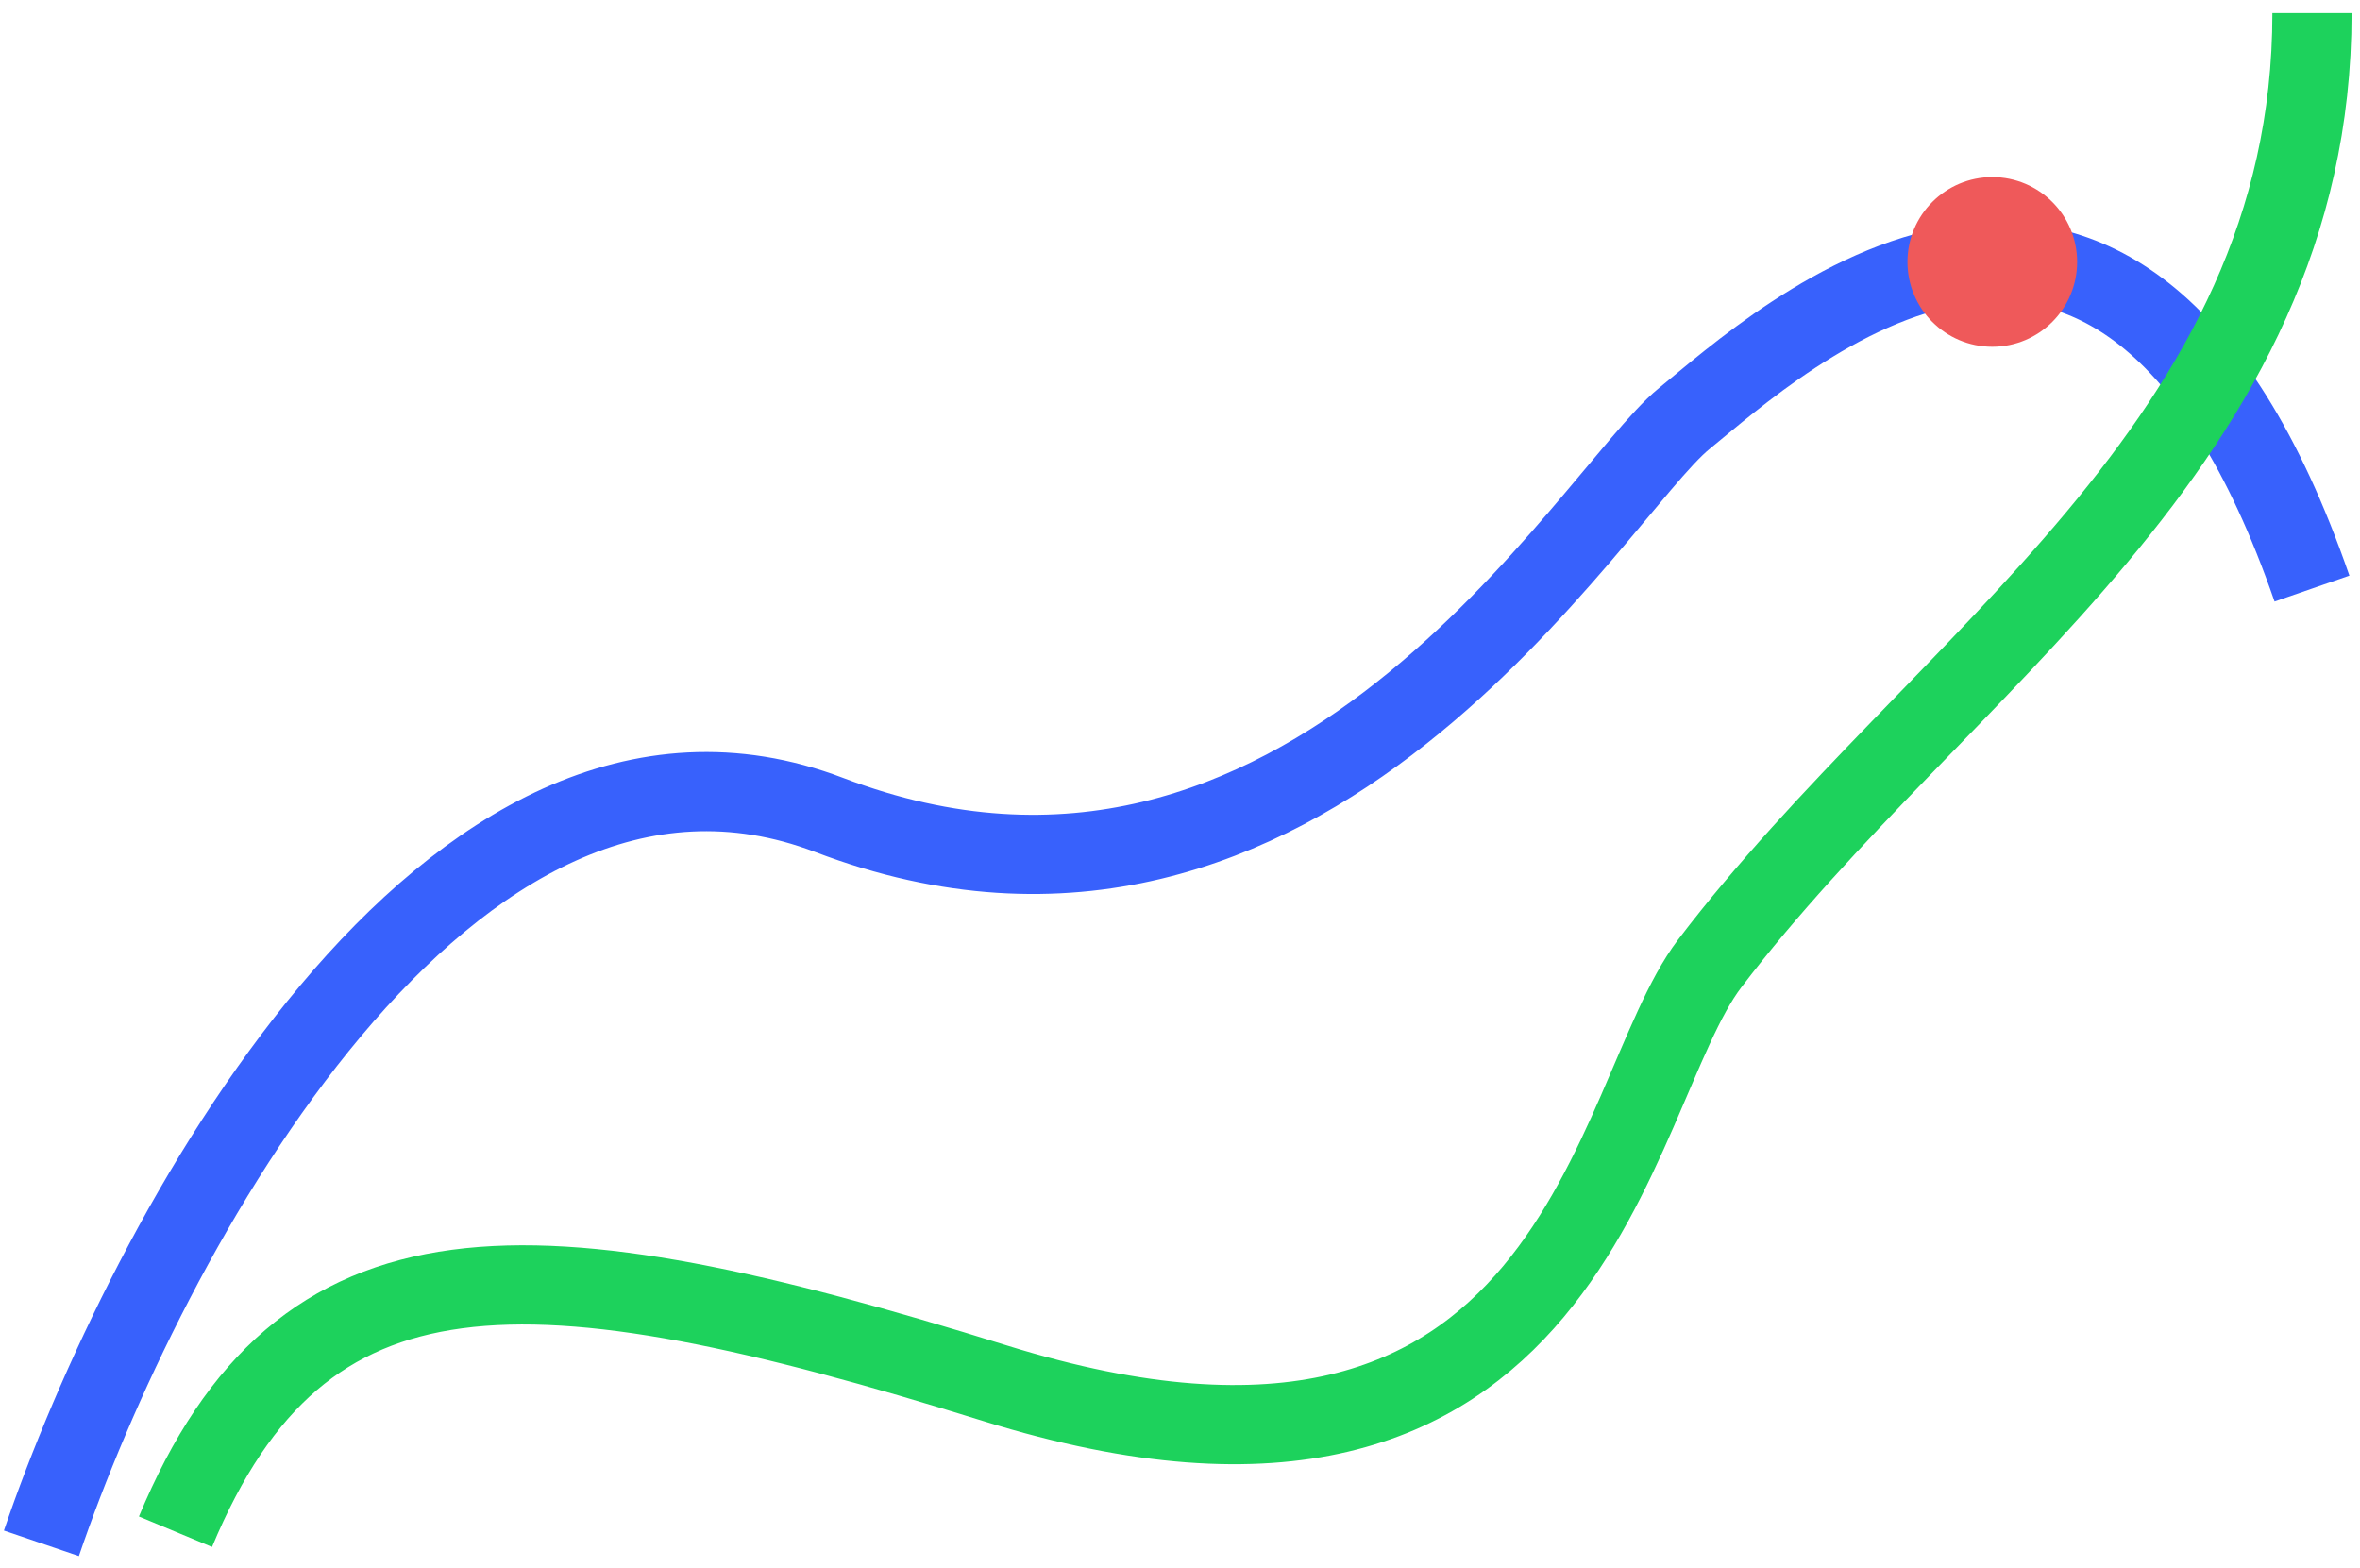
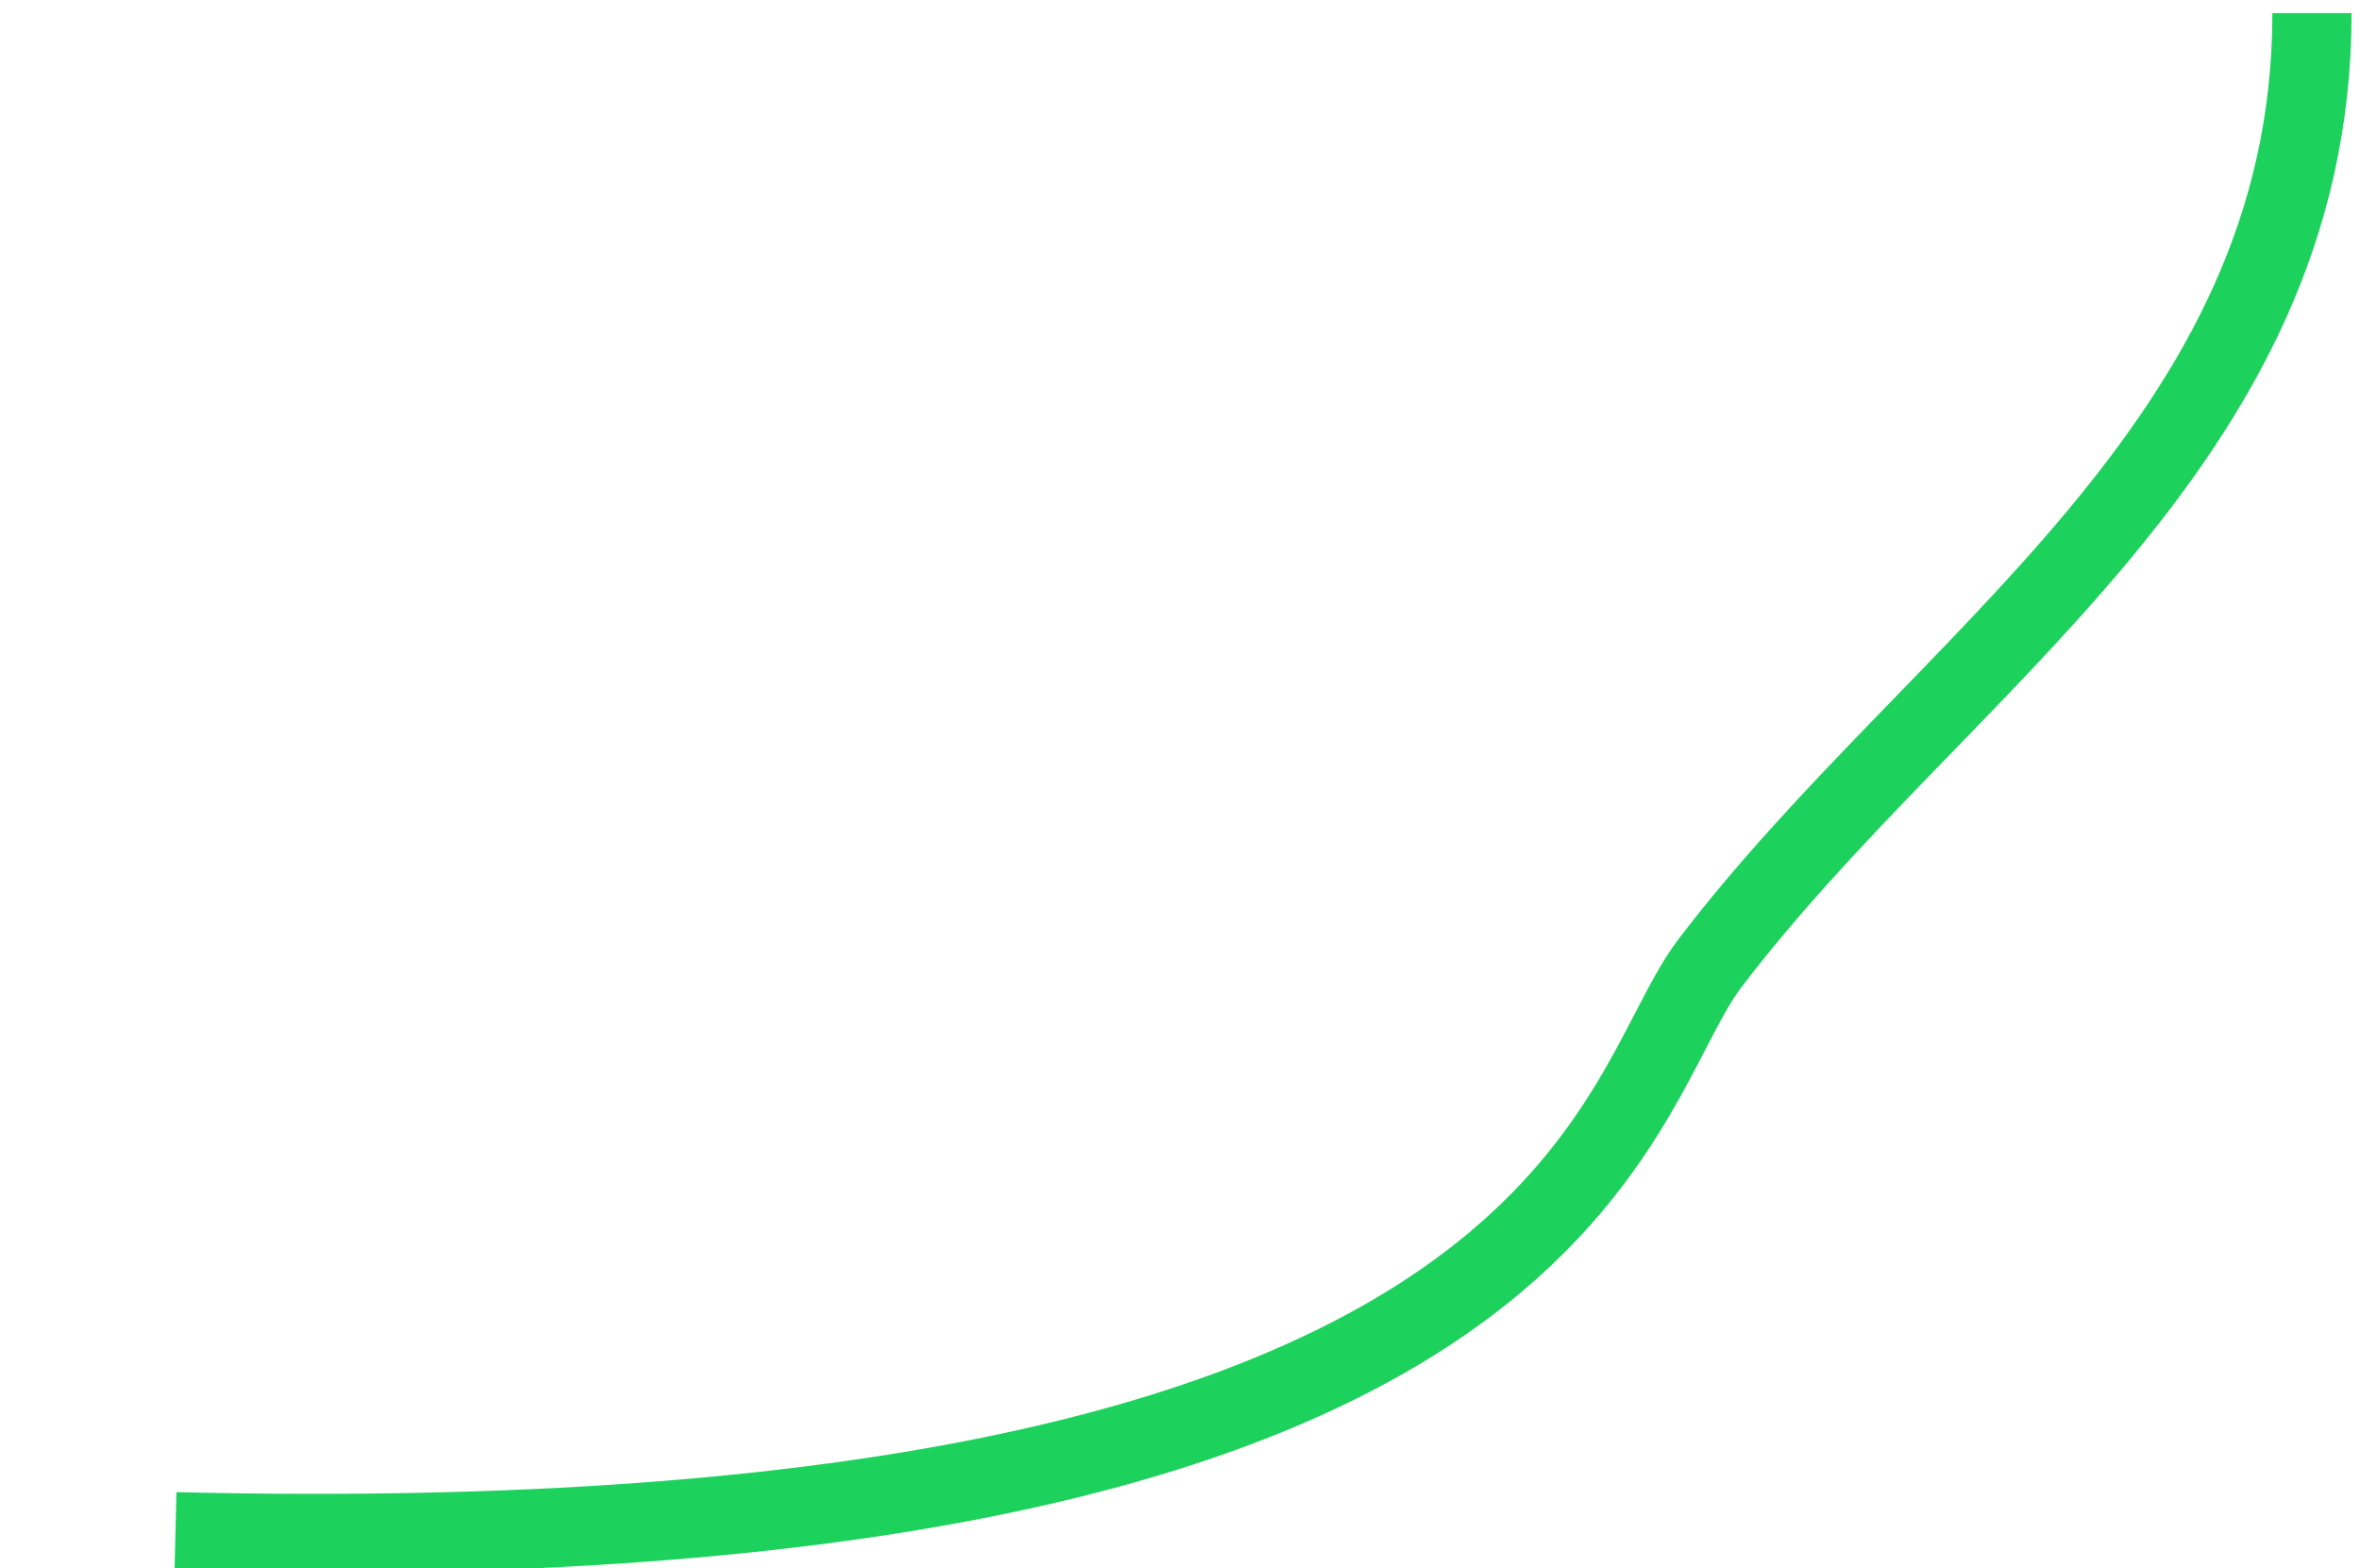
<svg xmlns="http://www.w3.org/2000/svg" width="149" height="99" viewBox="0 0 149 99" fill="none">
-   <path d="M2.614 97.438C9.14 78.278 28.224 42.258 52.352 51.454C82.513 62.95 100.504 31.167 106.324 26.434C112.145 21.7 133.694 1.703 145.968 37.161" stroke="#3861FC" stroke-width="5" />
-   <path d="M11.079 96.706C19.065 77.546 33.279 78.129 62.806 87.326C99.715 98.822 101.537 69.251 107.94 60.836C122.439 41.78 145.968 28.103 145.968 0.828" stroke="#1DD25C" stroke-width="5" />
-   <circle cx="125.785" cy="16.537" r="5.356" fill="#EF595A" />
+   <path d="M11.079 96.706C99.715 98.822 101.537 69.251 107.94 60.836C122.439 41.78 145.968 28.103 145.968 0.828" stroke="#1DD25C" stroke-width="5" />
</svg>